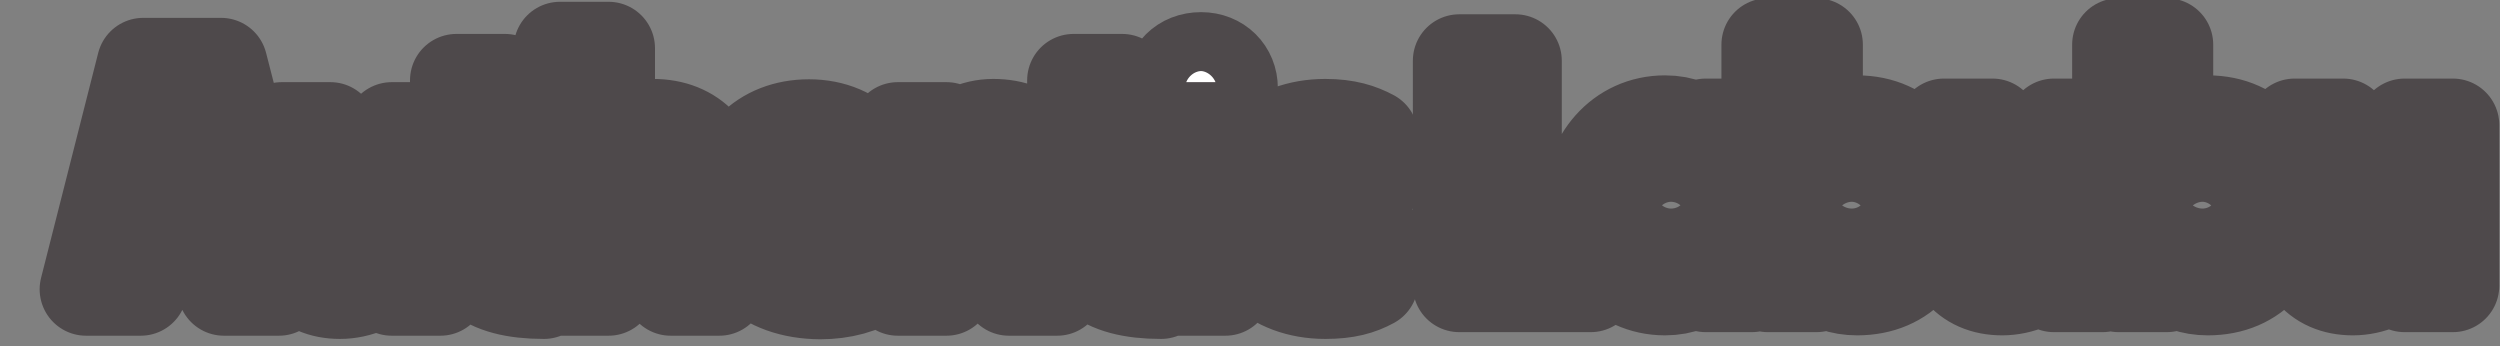
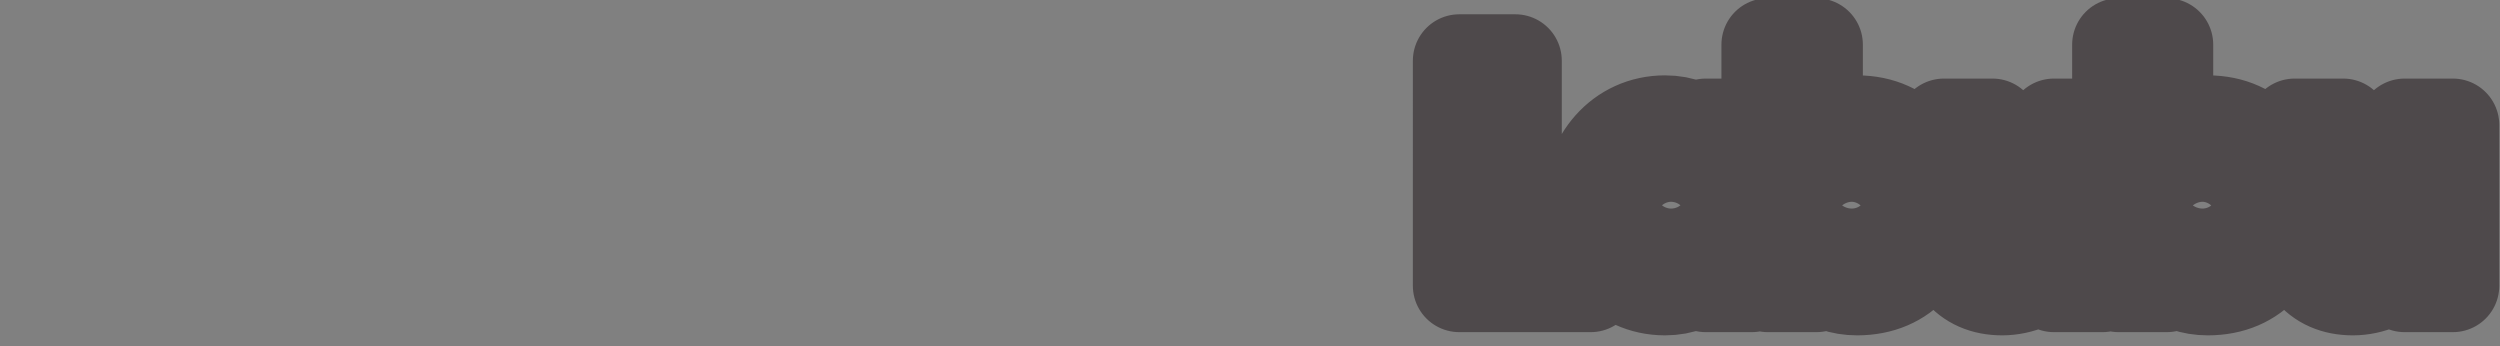
<svg xmlns="http://www.w3.org/2000/svg" height="97" width="700" viewBox="0 0 700 97" version="1.2">
  <rect x="0" y="0" width="700" height="97" fill="#808080" stroke="none" />
  <title>giant-plushies-desk</title>
  <style>
		.s0 { paint-order:stroke fill markers;stroke: #4e494b;stroke-width: 26;stroke-linejoin: round;;fill: #ffffff } 
		.s1 { paint-order:stroke fill markers;stroke: #4e494b;stroke-width: 26;stroke-linejoin: round;;fill: #f7a9b7 } 
	</style>
-   <path d="m24.1 81h15.3l2-8.5h19.2l2.1 8.5h15.4l-16.2-63h-21.8zm20.3-20.7l6.7-27.3 6.5 27.3zm50.8 21.6c5.1 0 10.5-2.2 14.5-6.5v5.6h13.6v-45h-13.6v20.8c0 8.6-3.5 13.3-9.3 13.3-5.6 0-7.9-4.4-7.9-11.7v-22.4h-13.6v24.7c0 14.2 6.2 21.2 16.3 21.2zm57.1 0v-12.5c-6.7 0-10.9-2.3-10.9-11.2v-10.3h10.9v-11.9h-10.9v-13.5h-13.6v38c0 15.2 7.9 21.4 24.5 21.4zm35.5-24.5v23.6h13.6v-25.2c0-13.2-7.3-20.7-18.6-20.7-4.7 0-9.2 1.9-12.4 5v-26.6h-13.6v67.5h13.6v-22.7c0-6.9 4.1-11.4 9.1-11.4 5.1 0 8.3 3.4 8.3 10.5zm16.6 1.2c0 13.9 9.4 23.3 25.3 23.4 6 0 11.9-1.5 16-4.5v-13.2c-2.6 2.8-7 5.2-13.7 5.2-6.9 0-12.4-3.2-13.2-7.9h29.6c0.7-16.8-8.6-26.4-21.9-26.4-12.8 0-22.1 8.7-22.1 23.4zm14.6-4.4c0.9-4.1 3.5-6.5 7.2-6.5 3.8 0 6.5 2.3 7.6 6.5zm63.5 3.2v23.6h13.5v-25.2c0-13.2-6.5-20.7-17.9-20.7-5.3 0-9.9 2.4-13.1 5.8v-4.9h-13.6v45h13.6v-22.7c0-6.9 4.1-11.4 9.2-11.4 5 0 8.3 3.4 8.3 10.5zm42.6 24.5v-12.5c-6.6 0-10.9-2.3-10.9-11.2v-10.3h10.9v-11.9h-10.9v-13.5h-13.6v38c0 15.2 8 21.4 24.5 21.4zm4.3-0.9h13.7v-45h-13.7zm-1.7-56.3c0 4.6 3.4 8.2 8.6 8.2 5 0 8.5-3.6 8.5-8.2 0-4.7-3.5-8.3-8.5-8.3-5.2 0-8.6 3.6-8.6 8.3zm18.8 33.8c0 13.7 9.7 23.4 24.6 23.4 6 0 9.7-1.1 13-2.9v-14.2c-2.6 3.1-6.6 4.6-11.5 4.6-7.1 0-12-5-12-10.9 0-5.9 4.9-10.9 12-10.9 4.9 0 8.9 1.6 11.5 4.8v-14.3c-3.2-1.7-7-3-13-3-14.9 0-24.6 9.7-24.6 23.4z" aria-label="Authentic" class="s0" id="Authentic" />
  <path d="m408.6 80h36.8v-13h-21.1v-50h-15.7zm57.6 0.9c4.9 0 8.7-1.7 11.4-4.4v3.5h12.9v-45h-12.9v3.5c-2.7-2.7-6.5-4.4-11.4-4.4-12.5 0-21.3 10.4-21.3 23.4 0 13 8.8 23.4 21.3 23.4zm-8-23.4c0-7.6 4.5-12.1 9.7-12.1 4.9 0 9.7 3.9 9.7 12.1 0 8.3-4.8 12-9.7 12-5.2 0-9.7-4.3-9.7-12zm61.8 23.4c13.4 0 21.3-9.7 21.3-23.4 0-13-7.9-23.4-21.3-23.4-4.4 0-8.3 1.5-11.4 4v-25.6h-13.6v67.5h13.6v-3.1c3 2.6 6.9 4 11.4 4zm-11.4-23.4c0-7.3 4.4-12.1 9.9-12.1 5.3 0 9.5 4.8 9.5 12.1 0 7.7-4.2 12-9.5 12-5.5 0-9.9-4.3-9.9-12zm52 23.4c5.1 0 10.5-2.2 14.5-6.5v5.6h13.6v-45h-13.6v20.8c0 8.6-3.5 13.3-9.3 13.3-5.7 0-7.9-4.4-7.9-11.7v-22.4h-13.6v24.8c0 14.1 6.2 21.1 16.3 21.1zm57.6 0c13.4 0 21.3-9.7 21.3-23.4 0-13-7.9-23.4-21.3-23.4-4.4 0-8.3 1.5-11.5 4v-25.6h-13.5v67.5h13.5v-3.1c3.1 2.6 7 4 11.5 4zm-11.5-23.4c0-7.3 4.5-12.1 10-12.1 5.3 0 9.5 4.8 9.5 12.1 0 7.7-4.2 12-9.5 12-5.5 0-10-4.3-10-12zm52.1 23.4c5.1 0 10.5-2.2 14.5-6.5v5.6h13.5v-45h-13.5v20.8c0 8.6-3.6 13.3-9.3 13.3-5.7 0-7.9-4.4-7.9-11.7v-22.4h-13.6v24.7c0 14.2 6.2 21.2 16.3 21.2z" aria-label="Labubu" class="s1" id="Labubu" />
</svg>